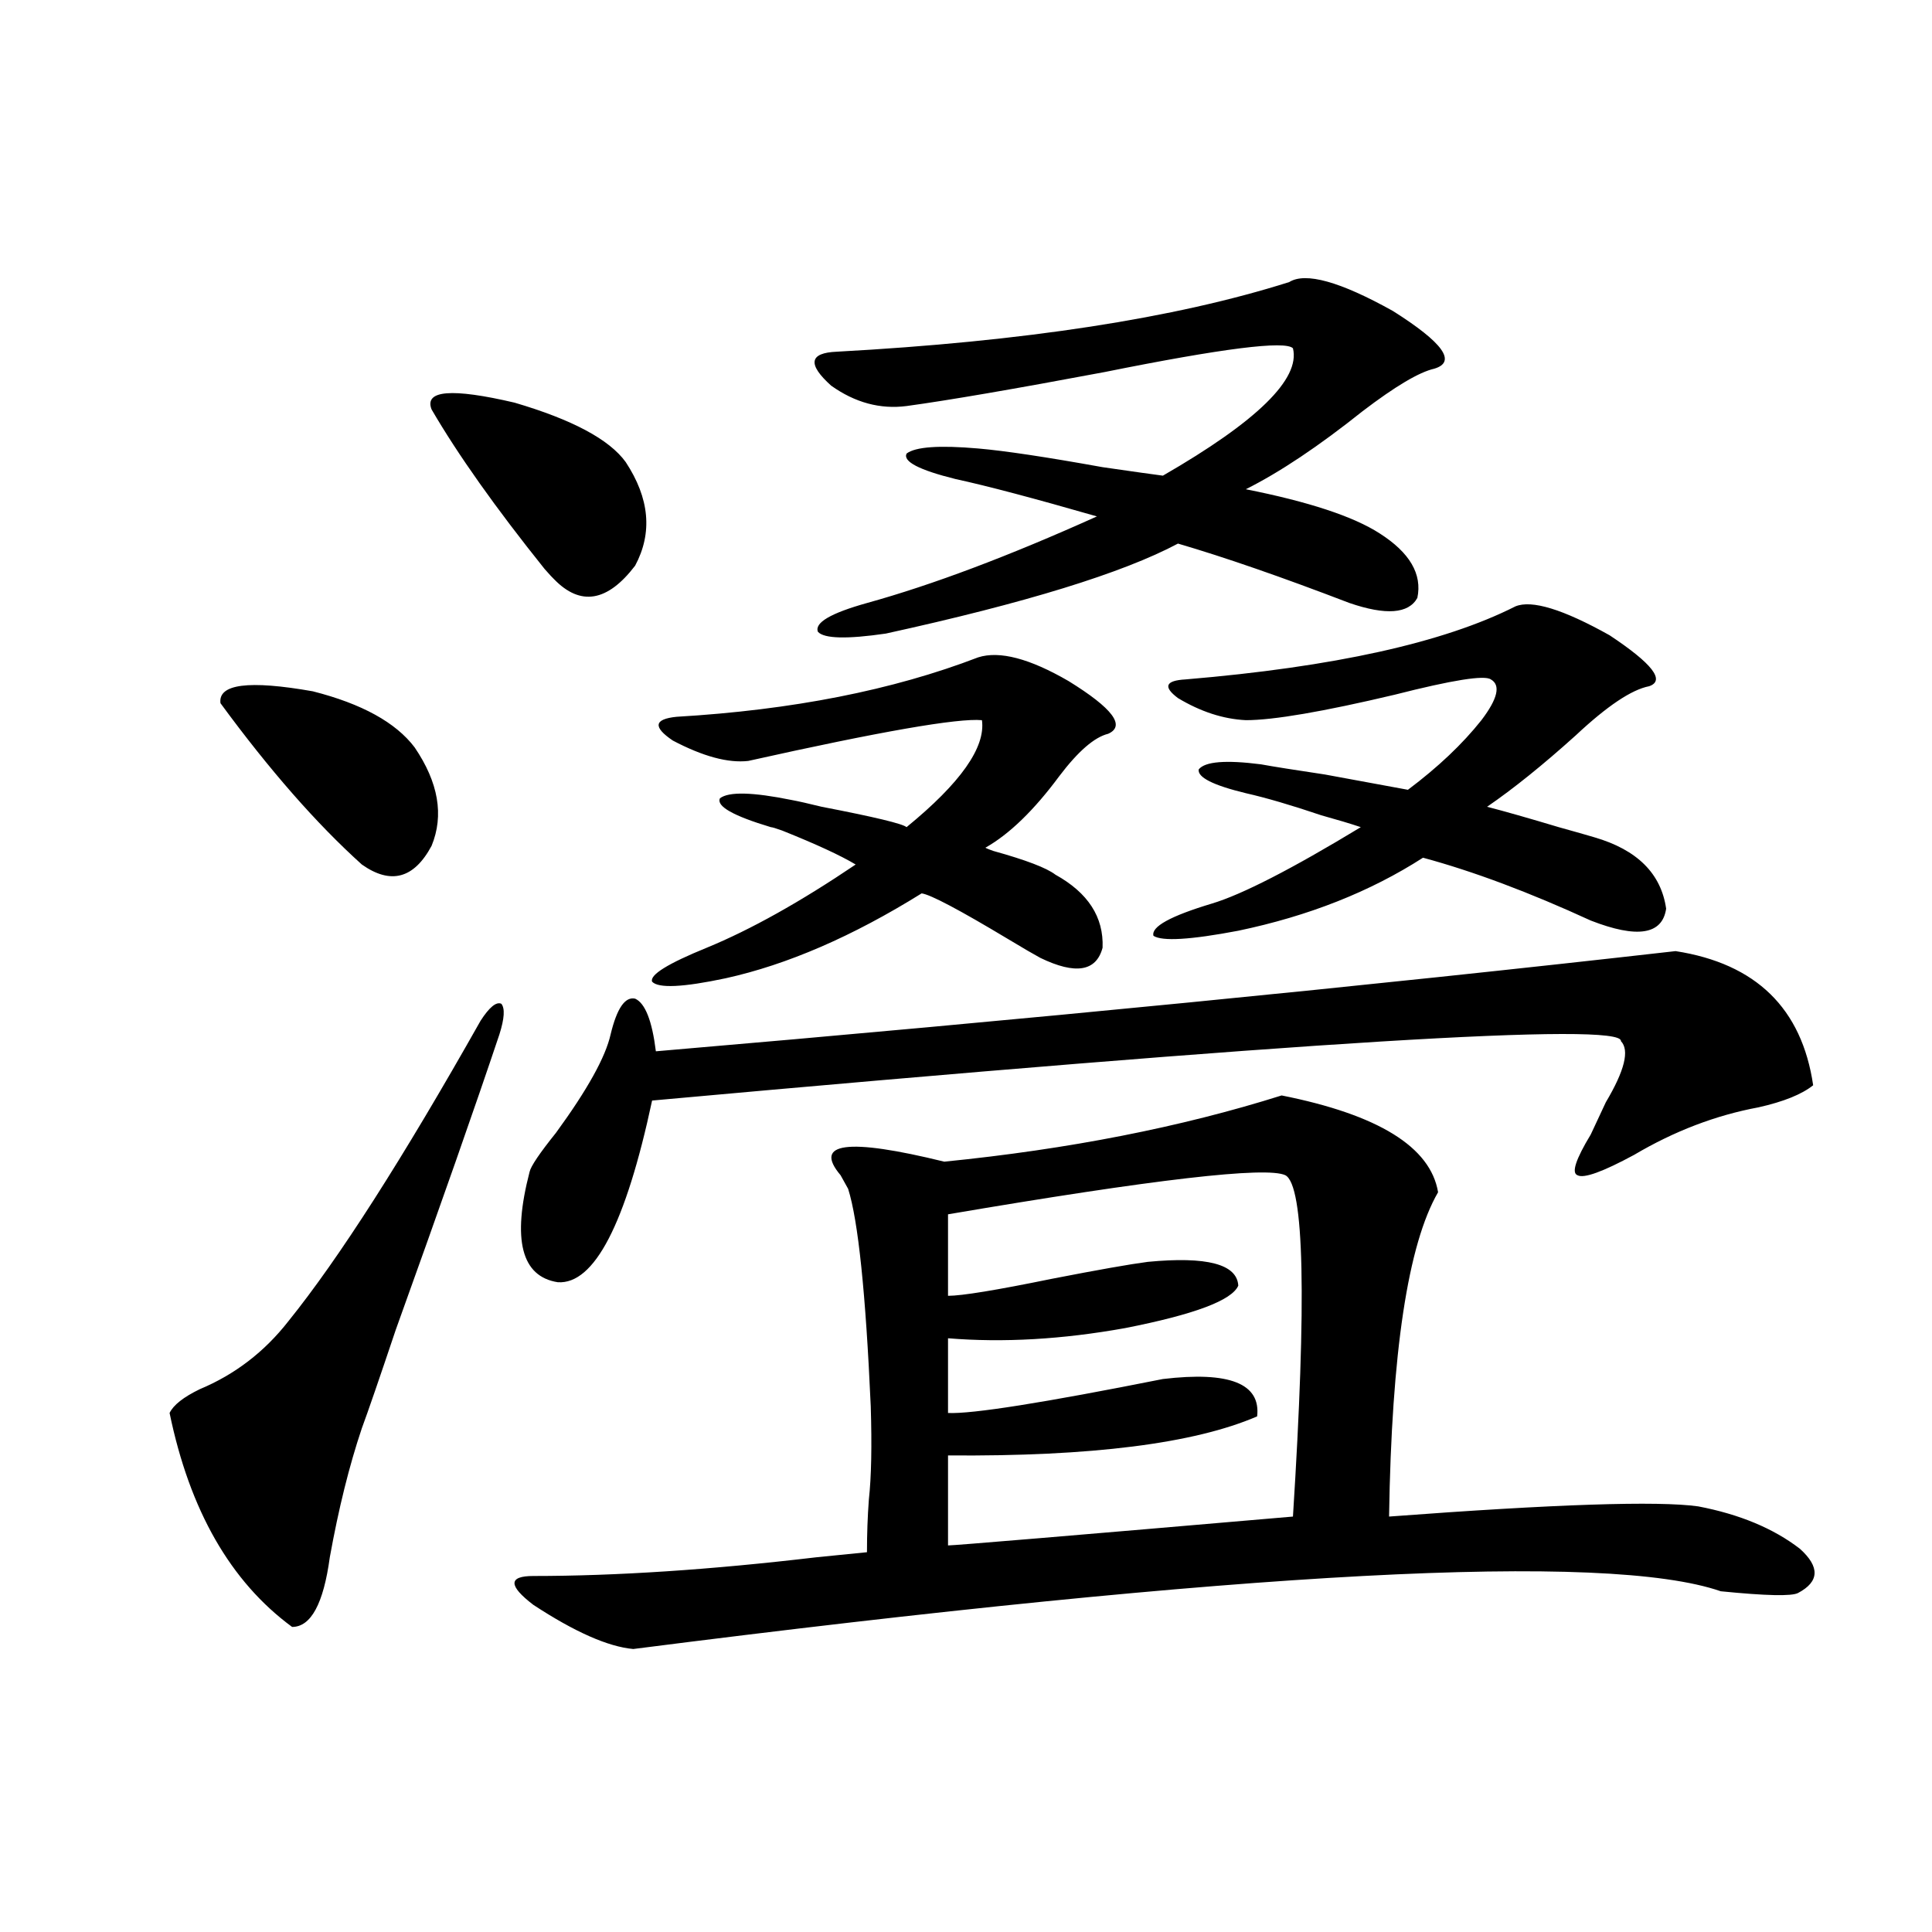
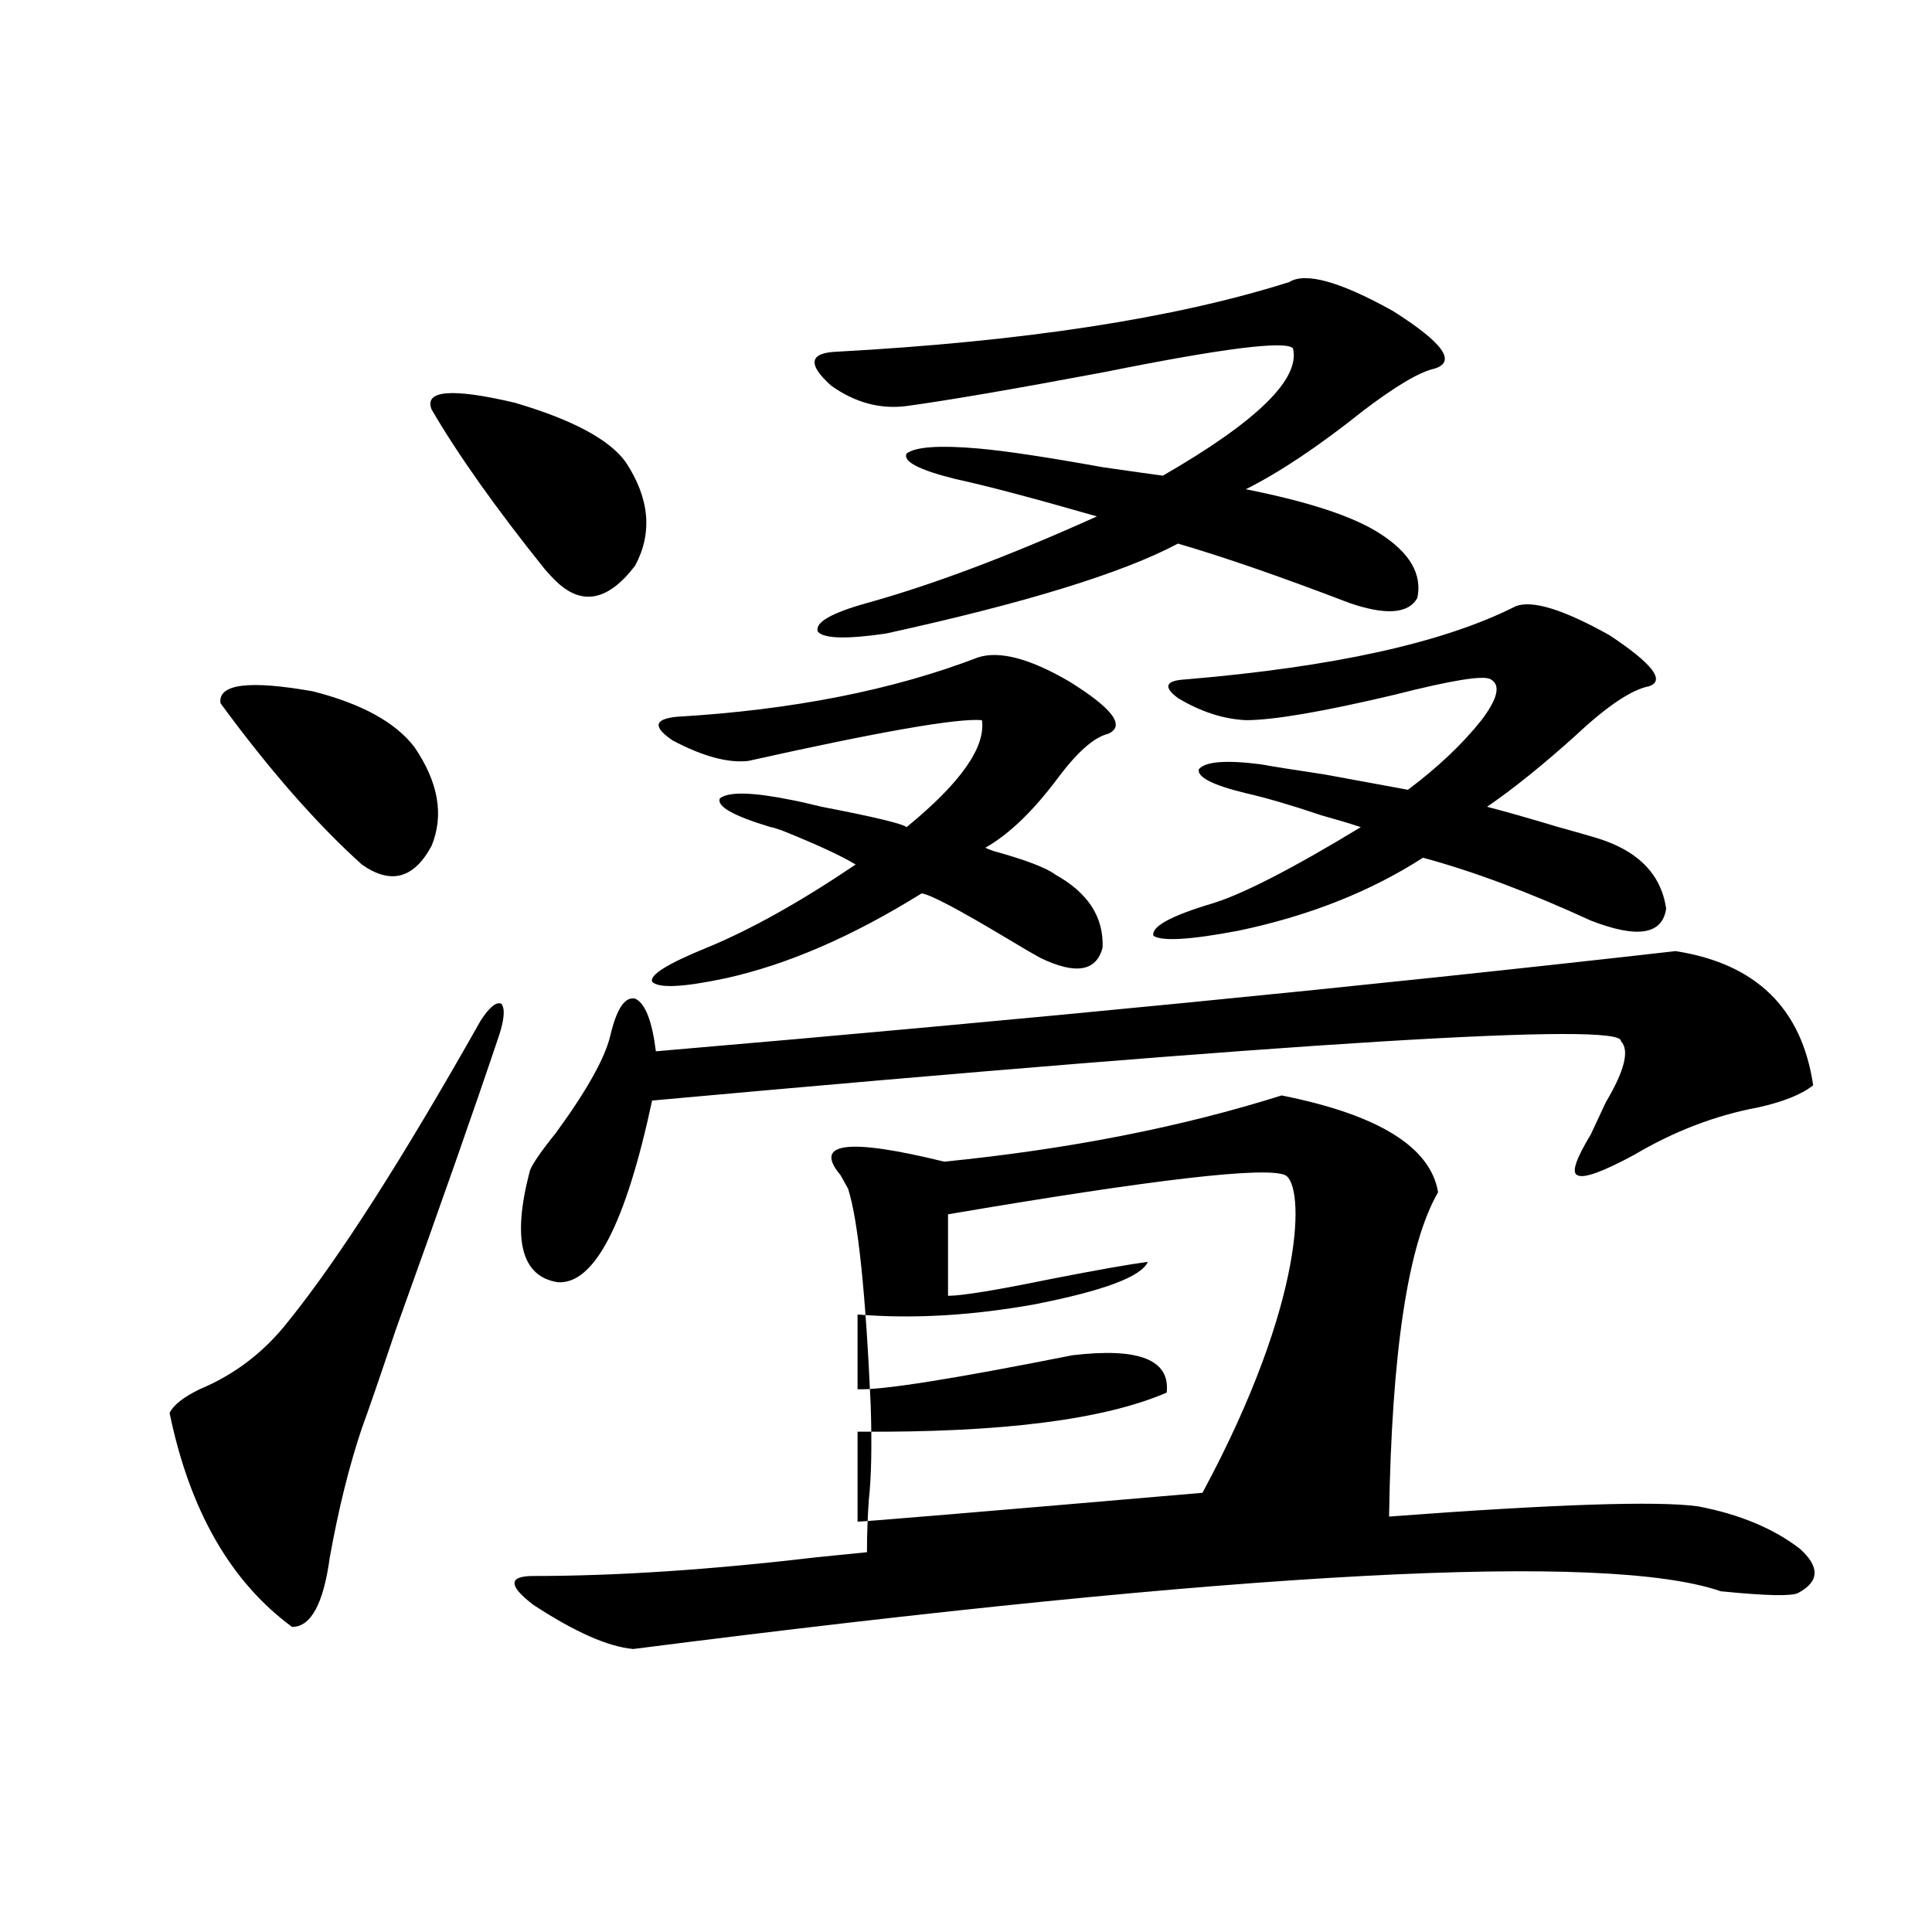
<svg xmlns="http://www.w3.org/2000/svg" version="1.1" id="图层_1" x="0px" y="0px" width="1000px" height="1000px" viewBox="0 0 1000 1000" enable-background="new 0 0 1000 1000" xml:space="preserve">
-   <path d="M248.75,528.328c4.543-7.031,8.125-9.956,10.731-8.789c1.951,2.349,1.616,7.622-0.976,15.82  c-12.362,36.914-30.243,87.891-53.657,152.93c-8.46,25.2-14.314,42.188-17.561,50.977c-6.509,19.336-12.042,41.61-16.585,66.797  c-3.262,24.019-9.756,36.035-19.512,36.035c-31.875-23.429-53.017-60.343-63.413-110.742c1.951-4.093,7.149-8.198,15.609-12.305  c18.201-7.608,33.49-19.336,45.853-35.156C175.246,651.677,208.416,599.821,248.75,528.328z M114.12,363.973  c-1.311-9.956,14.634-12.003,47.804-6.152c25.365,6.454,42.926,16.122,52.682,29.004c12.347,18.169,15.274,35.156,8.78,50.977  c-9.116,17.001-21.143,20.215-36.097,9.668C163.875,426.375,139.485,398.552,114.12,363.973z M223.385,211.922  c-3.902-9.956,10.396-11.124,42.925-3.516c29.908,8.789,49.1,19.048,57.56,30.762c12.348,18.759,13.979,36.626,4.878,53.613  c-14.313,18.759-28.292,21.094-41.95,7.031c-0.655-0.577-2.286-2.335-4.878-5.273C256.555,262.898,237.043,235.364,223.385,211.922z   M663.374,567c50.075,9.97,77.071,26.669,80.974,50.098c-15.609,26.958-24.069,82.919-25.365,167.871  c85.852-6.44,139.174-8.198,159.996-5.273c21.463,4.106,39.023,11.426,52.682,21.973c10.396,9.38,10.076,17.001-0.976,22.852  c-3.262,1.758-16.585,1.456-39.999-0.879c-59.19-20.503-246.823-10.547-562.913,29.883c-13.018-1.181-30.243-8.789-51.706-22.852  c-13.018-9.956-13.018-14.941,0-14.941c42.926,0,91.705-3.214,146.338-9.668c11.707-1.167,20.487-2.046,26.341-2.637  c0-9.366,0.32-18.457,0.976-27.246c1.296-11.714,1.616-27.823,0.976-48.34c-2.606-58.585-6.509-96.089-11.707-112.5  c-0.655-1.167-1.951-3.516-3.902-7.031c-14.313-16.987,3.567-19.336,53.657-7.031C553.133,594.837,611.333,583.411,663.374,567z   M867.271,492.293c41.615,6.454,65.364,29.595,71.218,69.434c-5.854,4.696-15.289,8.501-28.292,11.426  c-22.118,4.106-43.581,12.305-64.389,24.609c-16.265,8.789-26.021,12.305-29.268,10.547c-3.262-1.167-0.976-8.198,6.829-21.094  c1.951-4.093,4.543-9.668,7.805-16.699c9.756-16.397,12.348-26.944,7.805-31.641c1.296-9.956-165.85,0.302-501.451,30.762  c-13.658,63.872-29.923,95.224-48.779,94.043c-18.871-2.925-23.749-21.973-14.634-57.129c0.641-2.925,5.198-9.668,13.658-20.215  c16.25-22.261,25.686-39.249,28.292-50.977c3.247-13.472,7.47-19.624,12.683-18.457c5.198,2.349,8.78,11.426,10.731,27.246  C531.335,527.751,707.275,510.462,867.271,492.293z M506.305,340.242c11.052-3.516,26.661,0.591,46.828,12.305  c22.759,14.063,29.588,23.153,20.487,27.246c-7.164,1.758-15.609,9.091-25.365,21.973c-13.018,17.578-25.7,29.883-38.048,36.914  c-0.655,0,0.641,0.591,3.902,1.758c16.905,4.696,27.637,8.789,32.194,12.305c16.905,9.38,25.03,21.973,24.39,37.793  c-3.262,12.305-13.993,14.063-32.194,5.273c-3.262-1.758-8.78-4.972-16.585-9.668c-25.365-15.229-40.334-23.14-44.877-23.73  c-35.776,22.274-69.602,36.914-101.461,43.945c-22.118,4.696-34.801,5.273-38.048,1.758c-1.311-3.516,8.125-9.366,28.292-17.578  c22.759-9.366,48.444-23.73,77.071-43.066c-7.805-4.683-20.487-10.547-38.048-17.578c-3.262-1.167-5.213-1.758-5.854-1.758  c-19.512-5.851-28.292-10.835-26.341-14.941c4.543-3.516,16.905-3.214,37.072,0.879c3.247,0.591,8.445,1.758,15.609,3.516  c27.316,5.273,41.95,8.789,43.901,10.547c27.957-22.852,40.975-41.309,39.023-55.371c-12.362-1.167-52.682,5.864-120.973,21.094  c-10.411,1.181-23.414-2.335-39.023-10.547c-10.411-7.031-9.756-11.124,1.951-12.305  C410.042,367.488,462.068,357.243,506.305,340.242z M667.276,146.004c8.445-5.273,26.341-0.288,53.657,14.941  c26.006,16.411,33.17,26.367,21.463,29.883c-7.805,1.758-20.167,9.091-37.072,21.973c-22.773,18.169-42.926,31.641-60.486,40.43  c32.515,6.454,55.608,14.063,69.267,22.852c15.609,9.97,22.104,21.094,19.512,33.398c-4.558,8.212-16.265,9.091-35.121,2.637  c-35.121-13.472-64.724-23.73-88.778-30.762c-28.627,15.243-79.022,30.762-151.216,46.582c-20.167,2.938-31.874,2.637-35.121-0.879  c-1.951-4.683,6.494-9.668,25.365-14.941c33.811-9.366,73.489-24.308,119.021-44.824c-32.529-9.366-56.919-15.82-73.169-19.336  c-18.871-4.683-27.316-9.077-25.365-13.184c4.543-3.516,16.905-4.395,37.072-2.637c13.658,1.181,35.121,4.395,64.389,9.668  c16.25,2.349,26.661,3.817,31.219,4.395c48.779-28.125,71.218-50.098,67.315-65.918c-3.902-4.093-36.432,0-97.559,12.305  c-46.828,8.789-80.974,14.653-102.437,17.578c-13.658,1.758-26.676-1.758-39.023-10.547c-12.362-11.124-11.387-16.987,2.927-17.578  C530.039,176.766,608.086,164.763,667.276,146.004z M665.325,608.309c-9.756-4.683-67.971,2.06-174.63,20.215v42.188  c7.149,0,25.03-2.925,53.657-8.789c24.055-4.683,40.64-7.608,49.755-8.789c30.563-2.925,46.173,1.181,46.828,12.305  c-3.262,7.622-22.773,14.941-58.535,21.973c-32.529,5.864-63.093,7.622-91.705,5.273v38.672  c12.348,0.591,49.42-5.273,111.217-17.578c34.466-4.093,50.73,2.349,48.779,19.336c-32.529,14.063-85.852,20.806-159.996,20.215  v46.582c3.247,0,62.758-4.972,178.532-14.941C676.377,672.469,675.081,613.582,665.325,608.309z M784.347,313.875  c8.445-3.516,24.71,1.47,48.779,14.941c22.104,14.653,28.933,23.442,20.487,26.367c-9.115,1.758-21.798,10.259-38.048,25.488  c-16.92,15.243-32.194,27.548-45.853,36.914c9.101,2.349,21.463,5.864,37.072,10.547c8.445,2.349,14.634,4.106,18.536,5.273  c22.104,6.454,34.466,18.759,37.072,36.914c-1.951,13.485-14.969,15.532-39.023,6.152c-31.874-14.64-60.821-25.488-86.827-32.52  c-27.316,17.578-59.19,30.185-95.607,37.793c-24.725,4.696-39.358,5.575-43.901,2.637c-1.311-4.683,8.78-10.245,30.243-16.699  c15.609-4.683,41.295-17.866,77.071-39.551c-5.213-1.758-12.042-3.804-20.487-6.152c-15.609-5.273-28.627-9.077-39.023-11.426  c-16.92-4.093-25.045-8.198-24.39-12.305c3.247-4.093,13.979-4.972,32.194-2.637c6.494,1.181,17.561,2.938,33.17,5.273  c22.104,4.106,36.417,6.743,42.926,7.91c15.609-11.714,28.292-23.73,38.048-36.035c8.445-11.124,10.076-18.155,4.878-21.094  c-3.262-2.335-19.847,0.302-49.755,7.91c-37.072,8.789-62.772,13.184-77.071,13.184c-11.707-0.577-23.414-4.395-35.121-11.426  c-7.805-5.851-6.509-9.077,3.902-9.668C690.355,345.228,747.274,332.634,784.347,313.875z" />
+   <path d="M248.75,528.328c4.543-7.031,8.125-9.956,10.731-8.789c1.951,2.349,1.616,7.622-0.976,15.82  c-12.362,36.914-30.243,87.891-53.657,152.93c-8.46,25.2-14.314,42.188-17.561,50.977c-6.509,19.336-12.042,41.61-16.585,66.797  c-3.262,24.019-9.756,36.035-19.512,36.035c-31.875-23.429-53.017-60.343-63.413-110.742c1.951-4.093,7.149-8.198,15.609-12.305  c18.201-7.608,33.49-19.336,45.853-35.156C175.246,651.677,208.416,599.821,248.75,528.328z M114.12,363.973  c-1.311-9.956,14.634-12.003,47.804-6.152c25.365,6.454,42.926,16.122,52.682,29.004c12.347,18.169,15.274,35.156,8.78,50.977  c-9.116,17.001-21.143,20.215-36.097,9.668C163.875,426.375,139.485,398.552,114.12,363.973z M223.385,211.922  c-3.902-9.956,10.396-11.124,42.925-3.516c29.908,8.789,49.1,19.048,57.56,30.762c12.348,18.759,13.979,36.626,4.878,53.613  c-14.313,18.759-28.292,21.094-41.95,7.031c-0.655-0.577-2.286-2.335-4.878-5.273C256.555,262.898,237.043,235.364,223.385,211.922z   M663.374,567c50.075,9.97,77.071,26.669,80.974,50.098c-15.609,26.958-24.069,82.919-25.365,167.871  c85.852-6.44,139.174-8.198,159.996-5.273c21.463,4.106,39.023,11.426,52.682,21.973c10.396,9.38,10.076,17.001-0.976,22.852  c-3.262,1.758-16.585,1.456-39.999-0.879c-59.19-20.503-246.823-10.547-562.913,29.883c-13.018-1.181-30.243-8.789-51.706-22.852  c-13.018-9.956-13.018-14.941,0-14.941c42.926,0,91.705-3.214,146.338-9.668c11.707-1.167,20.487-2.046,26.341-2.637  c0-9.366,0.32-18.457,0.976-27.246c1.296-11.714,1.616-27.823,0.976-48.34c-2.606-58.585-6.509-96.089-11.707-112.5  c-0.655-1.167-1.951-3.516-3.902-7.031c-14.313-16.987,3.567-19.336,53.657-7.031C553.133,594.837,611.333,583.411,663.374,567z   M867.271,492.293c41.615,6.454,65.364,29.595,71.218,69.434c-5.854,4.696-15.289,8.501-28.292,11.426  c-22.118,4.106-43.581,12.305-64.389,24.609c-16.265,8.789-26.021,12.305-29.268,10.547c-3.262-1.167-0.976-8.198,6.829-21.094  c1.951-4.093,4.543-9.668,7.805-16.699c9.756-16.397,12.348-26.944,7.805-31.641c1.296-9.956-165.85,0.302-501.451,30.762  c-13.658,63.872-29.923,95.224-48.779,94.043c-18.871-2.925-23.749-21.973-14.634-57.129c0.641-2.925,5.198-9.668,13.658-20.215  c16.25-22.261,25.686-39.249,28.292-50.977c3.247-13.472,7.47-19.624,12.683-18.457c5.198,2.349,8.78,11.426,10.731,27.246  C531.335,527.751,707.275,510.462,867.271,492.293z M506.305,340.242c11.052-3.516,26.661,0.591,46.828,12.305  c22.759,14.063,29.588,23.153,20.487,27.246c-7.164,1.758-15.609,9.091-25.365,21.973c-13.018,17.578-25.7,29.883-38.048,36.914  c-0.655,0,0.641,0.591,3.902,1.758c16.905,4.696,27.637,8.789,32.194,12.305c16.905,9.38,25.03,21.973,24.39,37.793  c-3.262,12.305-13.993,14.063-32.194,5.273c-3.262-1.758-8.78-4.972-16.585-9.668c-25.365-15.229-40.334-23.14-44.877-23.73  c-35.776,22.274-69.602,36.914-101.461,43.945c-22.118,4.696-34.801,5.273-38.048,1.758c-1.311-3.516,8.125-9.366,28.292-17.578  c22.759-9.366,48.444-23.73,77.071-43.066c-7.805-4.683-20.487-10.547-38.048-17.578c-3.262-1.167-5.213-1.758-5.854-1.758  c-19.512-5.851-28.292-10.835-26.341-14.941c4.543-3.516,16.905-3.214,37.072,0.879c3.247,0.591,8.445,1.758,15.609,3.516  c27.316,5.273,41.95,8.789,43.901,10.547c27.957-22.852,40.975-41.309,39.023-55.371c-12.362-1.167-52.682,5.864-120.973,21.094  c-10.411,1.181-23.414-2.335-39.023-10.547c-10.411-7.031-9.756-11.124,1.951-12.305  C410.042,367.488,462.068,357.243,506.305,340.242z M667.276,146.004c8.445-5.273,26.341-0.288,53.657,14.941  c26.006,16.411,33.17,26.367,21.463,29.883c-7.805,1.758-20.167,9.091-37.072,21.973c-22.773,18.169-42.926,31.641-60.486,40.43  c32.515,6.454,55.608,14.063,69.267,22.852c15.609,9.97,22.104,21.094,19.512,33.398c-4.558,8.212-16.265,9.091-35.121,2.637  c-35.121-13.472-64.724-23.73-88.778-30.762c-28.627,15.243-79.022,30.762-151.216,46.582c-20.167,2.938-31.874,2.637-35.121-0.879  c-1.951-4.683,6.494-9.668,25.365-14.941c33.811-9.366,73.489-24.308,119.021-44.824c-32.529-9.366-56.919-15.82-73.169-19.336  c-18.871-4.683-27.316-9.077-25.365-13.184c4.543-3.516,16.905-4.395,37.072-2.637c13.658,1.181,35.121,4.395,64.389,9.668  c16.25,2.349,26.661,3.817,31.219,4.395c48.779-28.125,71.218-50.098,67.315-65.918c-3.902-4.093-36.432,0-97.559,12.305  c-46.828,8.789-80.974,14.653-102.437,17.578c-13.658,1.758-26.676-1.758-39.023-10.547c-12.362-11.124-11.387-16.987,2.927-17.578  C530.039,176.766,608.086,164.763,667.276,146.004z M665.325,608.309c-9.756-4.683-67.971,2.06-174.63,20.215v42.188  c7.149,0,25.03-2.925,53.657-8.789c24.055-4.683,40.64-7.608,49.755-8.789c-3.262,7.622-22.773,14.941-58.535,21.973c-32.529,5.864-63.093,7.622-91.705,5.273v38.672  c12.348,0.591,49.42-5.273,111.217-17.578c34.466-4.093,50.73,2.349,48.779,19.336c-32.529,14.063-85.852,20.806-159.996,20.215  v46.582c3.247,0,62.758-4.972,178.532-14.941C676.377,672.469,675.081,613.582,665.325,608.309z M784.347,313.875  c8.445-3.516,24.71,1.47,48.779,14.941c22.104,14.653,28.933,23.442,20.487,26.367c-9.115,1.758-21.798,10.259-38.048,25.488  c-16.92,15.243-32.194,27.548-45.853,36.914c9.101,2.349,21.463,5.864,37.072,10.547c8.445,2.349,14.634,4.106,18.536,5.273  c22.104,6.454,34.466,18.759,37.072,36.914c-1.951,13.485-14.969,15.532-39.023,6.152c-31.874-14.64-60.821-25.488-86.827-32.52  c-27.316,17.578-59.19,30.185-95.607,37.793c-24.725,4.696-39.358,5.575-43.901,2.637c-1.311-4.683,8.78-10.245,30.243-16.699  c15.609-4.683,41.295-17.866,77.071-39.551c-5.213-1.758-12.042-3.804-20.487-6.152c-15.609-5.273-28.627-9.077-39.023-11.426  c-16.92-4.093-25.045-8.198-24.39-12.305c3.247-4.093,13.979-4.972,32.194-2.637c6.494,1.181,17.561,2.938,33.17,5.273  c22.104,4.106,36.417,6.743,42.926,7.91c15.609-11.714,28.292-23.73,38.048-36.035c8.445-11.124,10.076-18.155,4.878-21.094  c-3.262-2.335-19.847,0.302-49.755,7.91c-37.072,8.789-62.772,13.184-77.071,13.184c-11.707-0.577-23.414-4.395-35.121-11.426  c-7.805-5.851-6.509-9.077,3.902-9.668C690.355,345.228,747.274,332.634,784.347,313.875z" />
</svg>